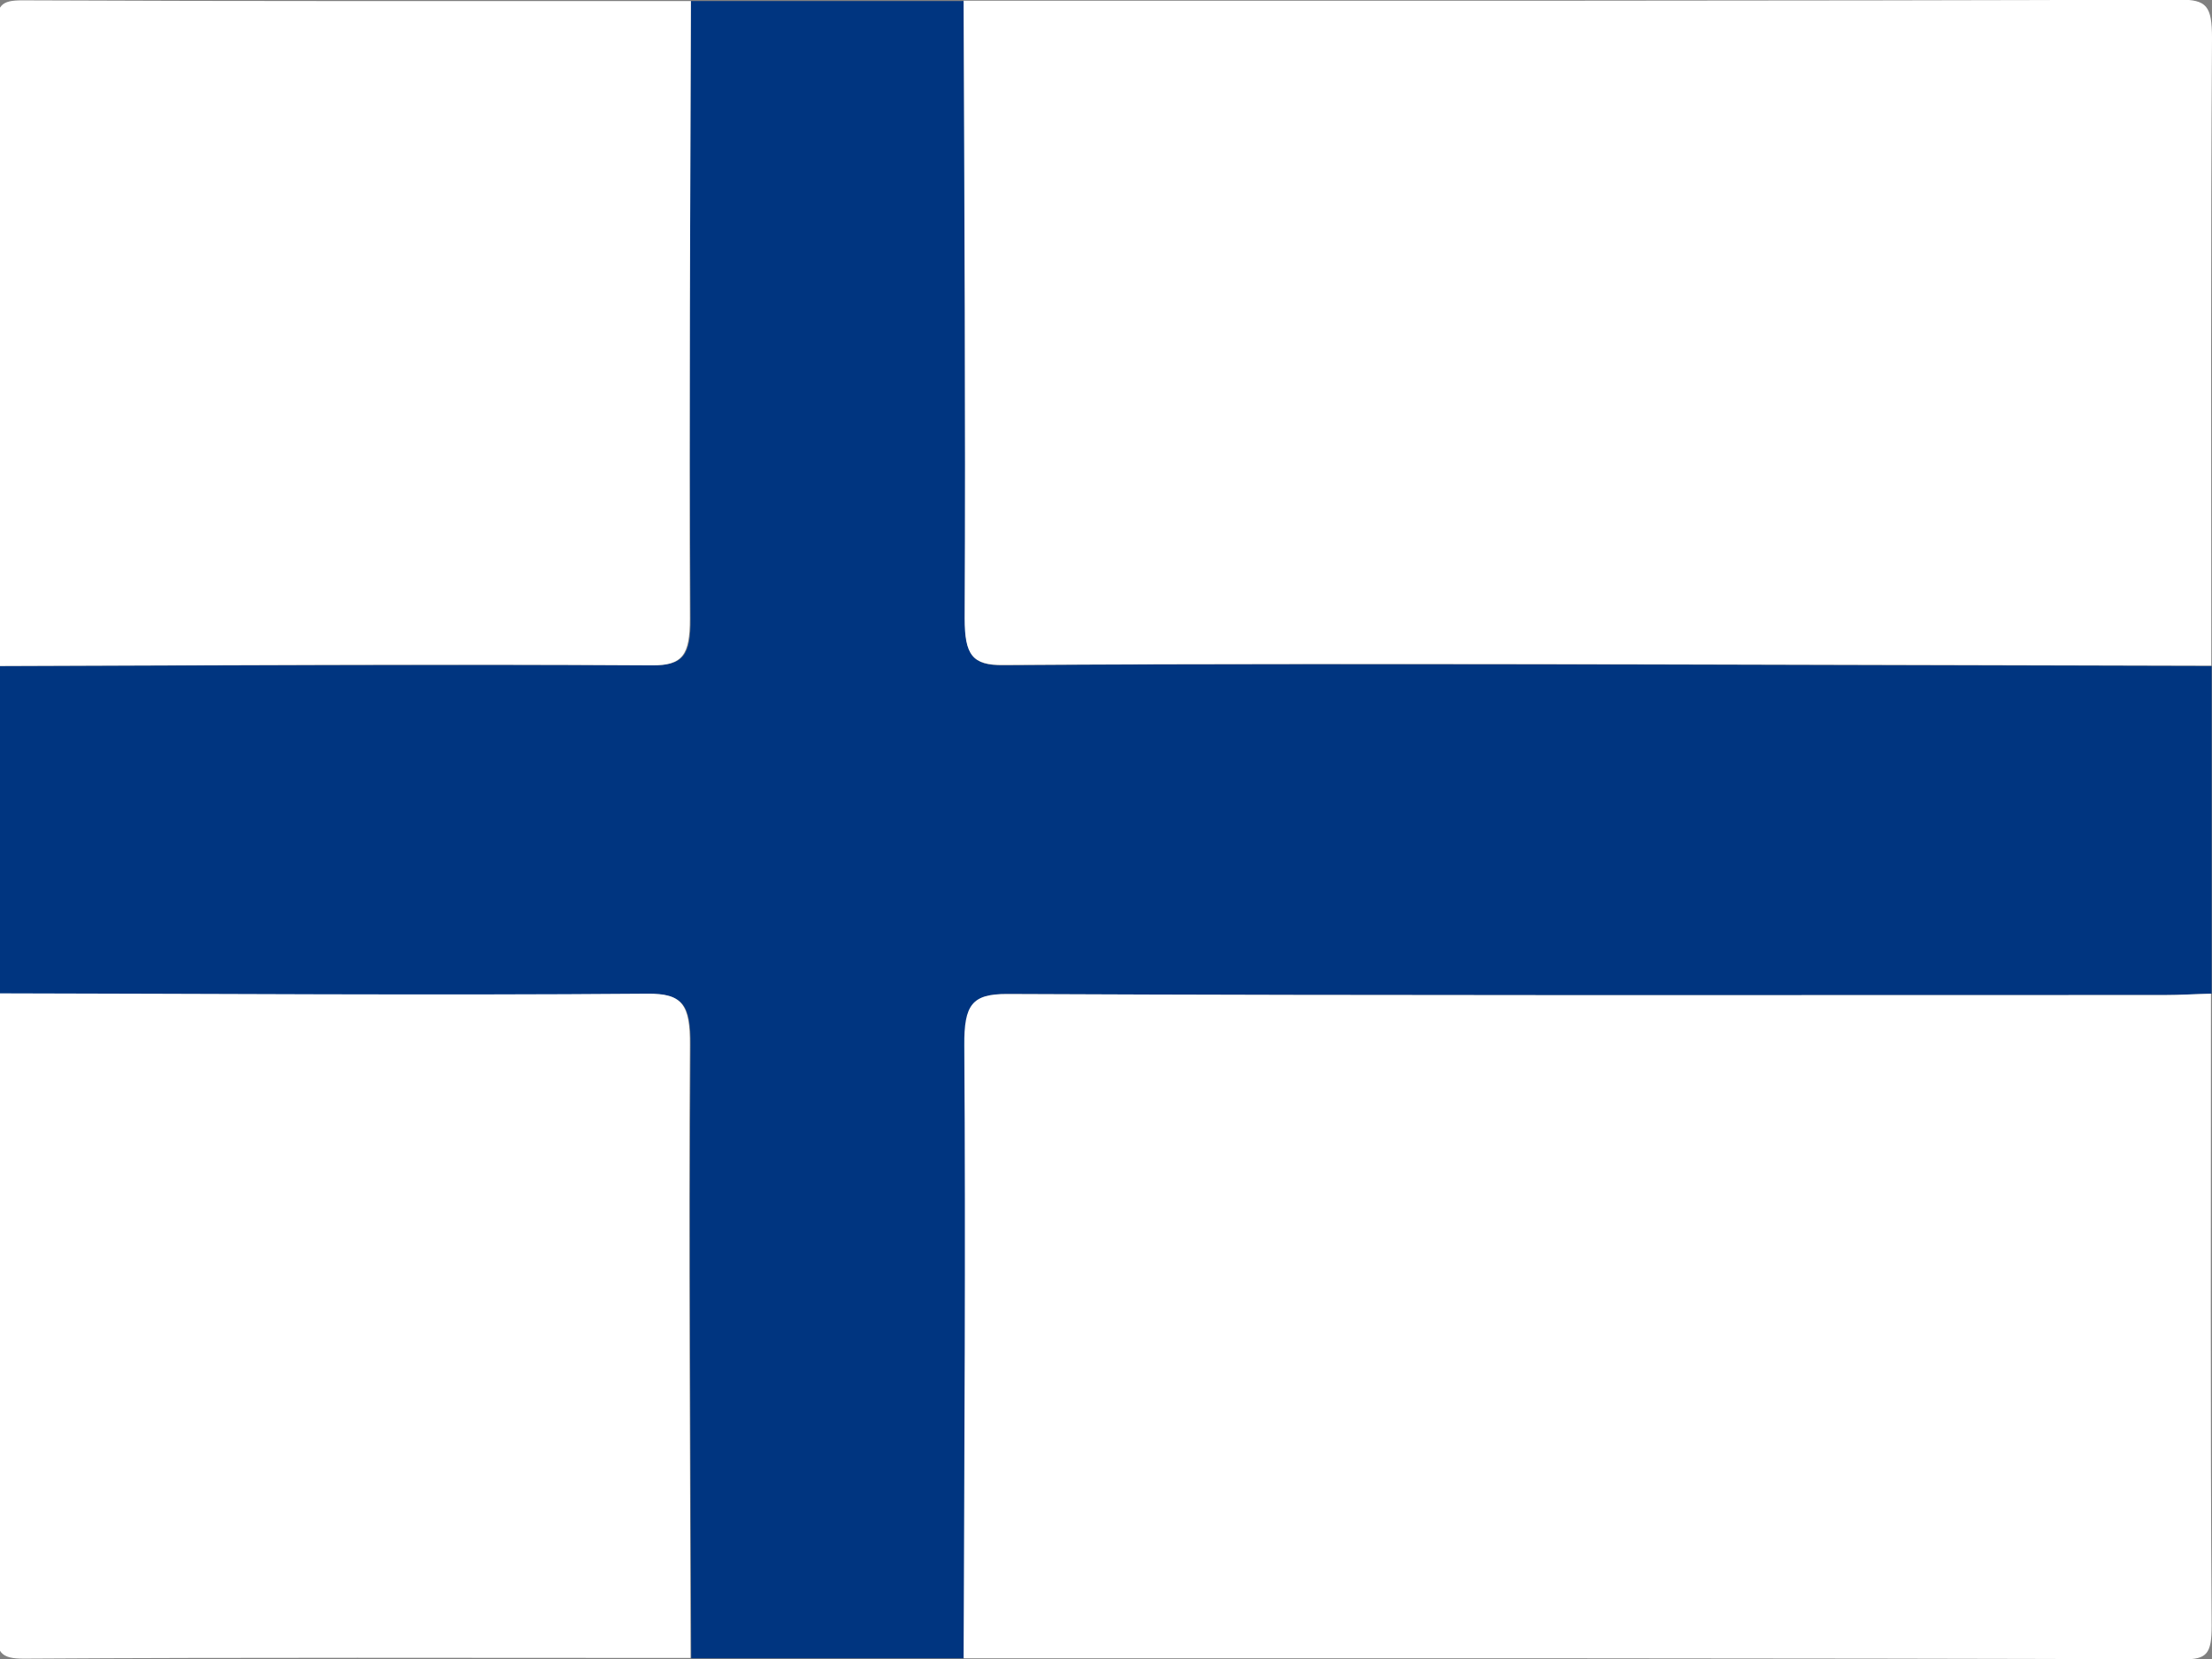
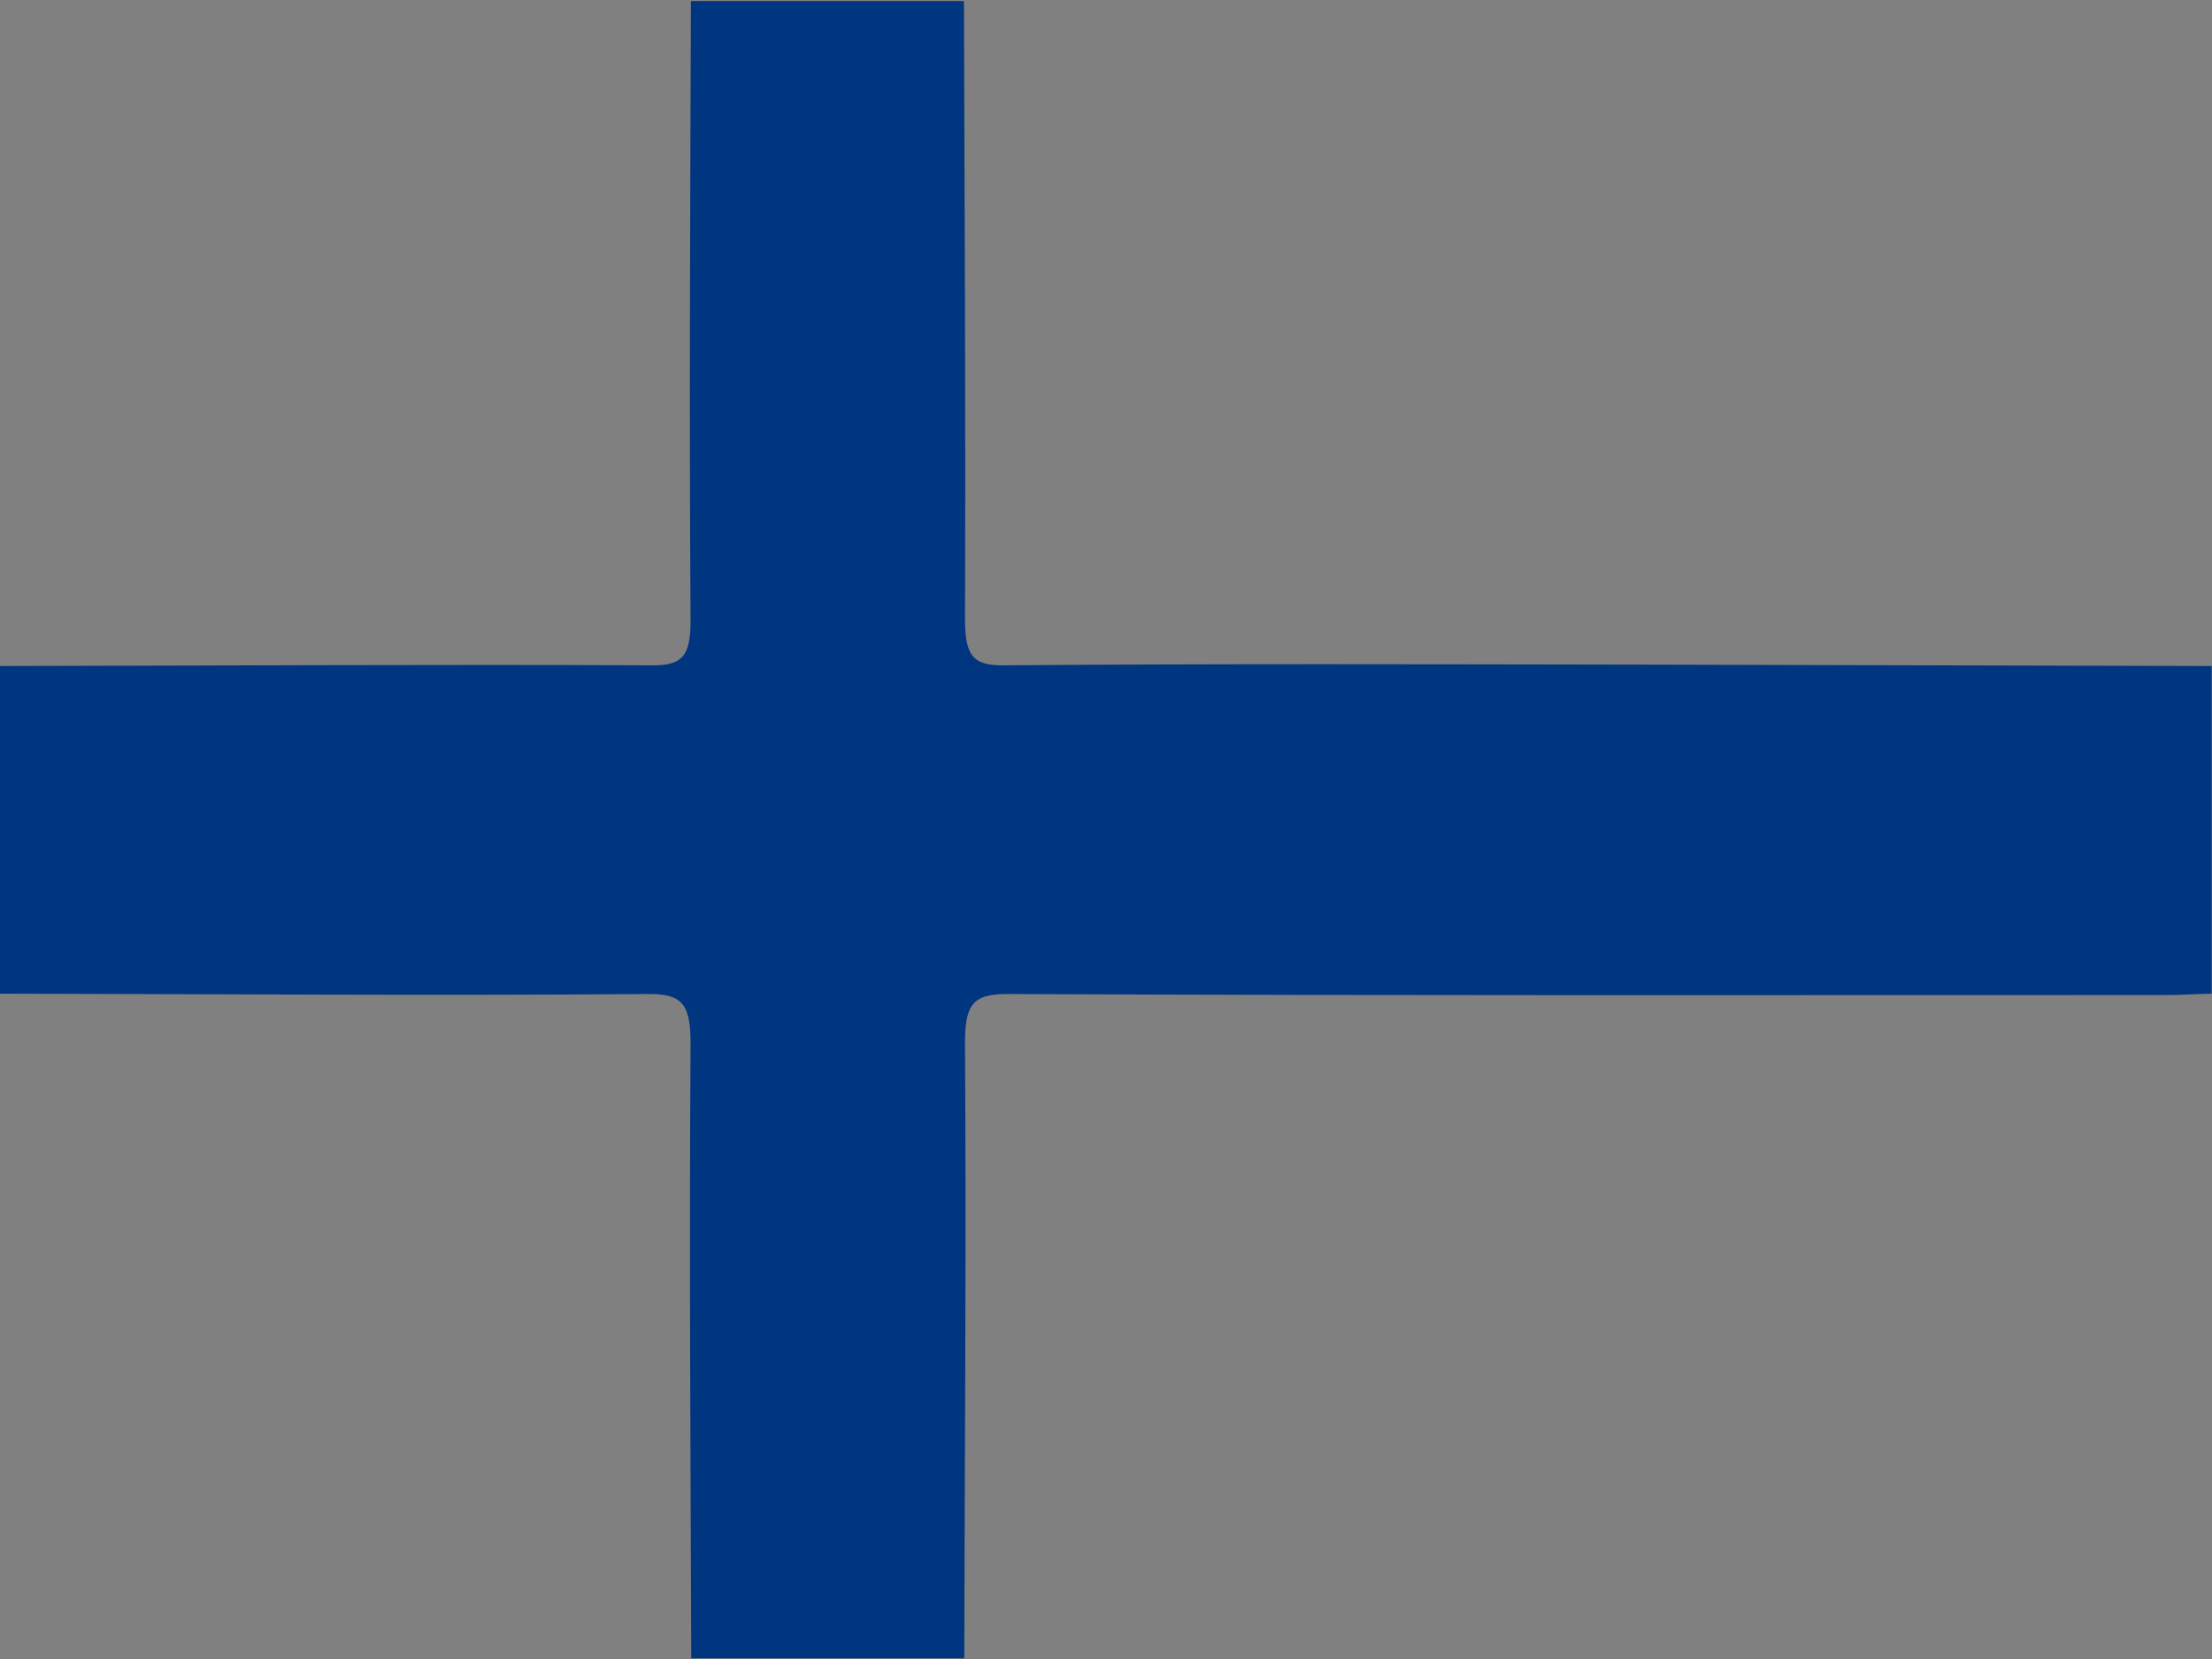
<svg xmlns="http://www.w3.org/2000/svg" version="1.1" id="flag-icon-css-de" x="0px" y="0px" viewBox="0 0 640 480" style="enable-background:new 0 0 640 480;" xml:space="preserve">
  <rect x="0" y="0" width="640" height="480" fill="#808080" stroke="none" />
  <style type="text/css">
	.st0{fill:#003580;}
	.st1{fill:#FFFFFF;}
</style>
  <g>
    <g>
      <path class="st0" d="M199.9,0.3c26.3,0,52.6,0,79,0c0.2,59.6,0.5,119.1,0.3,178.7c0,10.6,2.2,13.6,11.2,13.5    c62-0.5,124-0.3,186-0.2c54.5,0.1,109,0.3,163.5,0.4c0,31.6,0,63.2,0,94.8c-4.5,0.1-9,0.4-13.5,0.4c-111.6,0-223.2,0.2-334.9-0.3    c-10.1,0-12.4,3-12.3,14.9c0.4,59.1-0.1,118.2-0.2,177.3c-26.3,0-52.6,0-79,0c-0.2-59.1-0.6-118.2-0.2-177.3    c0.1-11.8-2.2-15-12.3-14.9c-62.7,0.5-125.5,0-188.2-0.1c0-31.6,0-63.2,0-94.8c63.1-0.1,126.2-0.5,189.4-0.2    c9,0.1,11.2-3,11.1-13.5C199.4,119.4,199.7,59.8,199.9,0.3z" />
-       <path class="st1" d="M639.8,192.6c-54.5-0.1-109-0.3-163.5-0.4c-62-0.1-124-0.2-186,0.2c-9,0.1-11.2-2.9-11.2-13.5    c0.3-59.6-0.1-119.1-0.3-178.7c117.3,0,234.6,0.1,351.9-0.3c7.7,0,9.3,1.8,9.3,11.1C639.6,71.6,639.8,132.1,639.8,192.6z" />
-       <path class="st1" d="M278.8,479.8c0.2-59.1,0.6-118.2,0.2-177.3c-0.1-11.9,2.3-14.9,12.3-14.9c111.6,0.5,223.2,0.3,334.9,0.3    c4.5,0,9-0.3,13.5-0.4c0,61-0.2,121.9,0.2,182.9c0,8.1-1.4,9.7-8.1,9.7C514.2,479.7,396.5,479.8,278.8,479.8z" />
-       <path class="st1" d="M199.9,0.3c-0.2,59.6-0.5,119.1-0.3,178.7c0,10.5-2.1,13.6-11.1,13.5c-63.1-0.4-126.2,0-189.4,0.2    C-0.9,131.4-0.7,70.2-1.1,9c0-7.7,1.5-8.9,7.6-8.9C71,0.4,135.4,0.3,199.9,0.3z" />
-       <path class="st1" d="M-0.9,287.4c62.7,0.1,125.5,0.6,188.2,0.1c10.1-0.1,12.4,3.1,12.3,14.9c-0.4,59.1,0.1,118.2,0.2,177.3    c-64.3,0-128.6-0.2-192.9,0.2c-6.7,0-8.1-1.6-8.1-9.7C-0.7,409.3-0.9,348.4-0.9,287.4z" />
    </g>
  </g>
</svg>